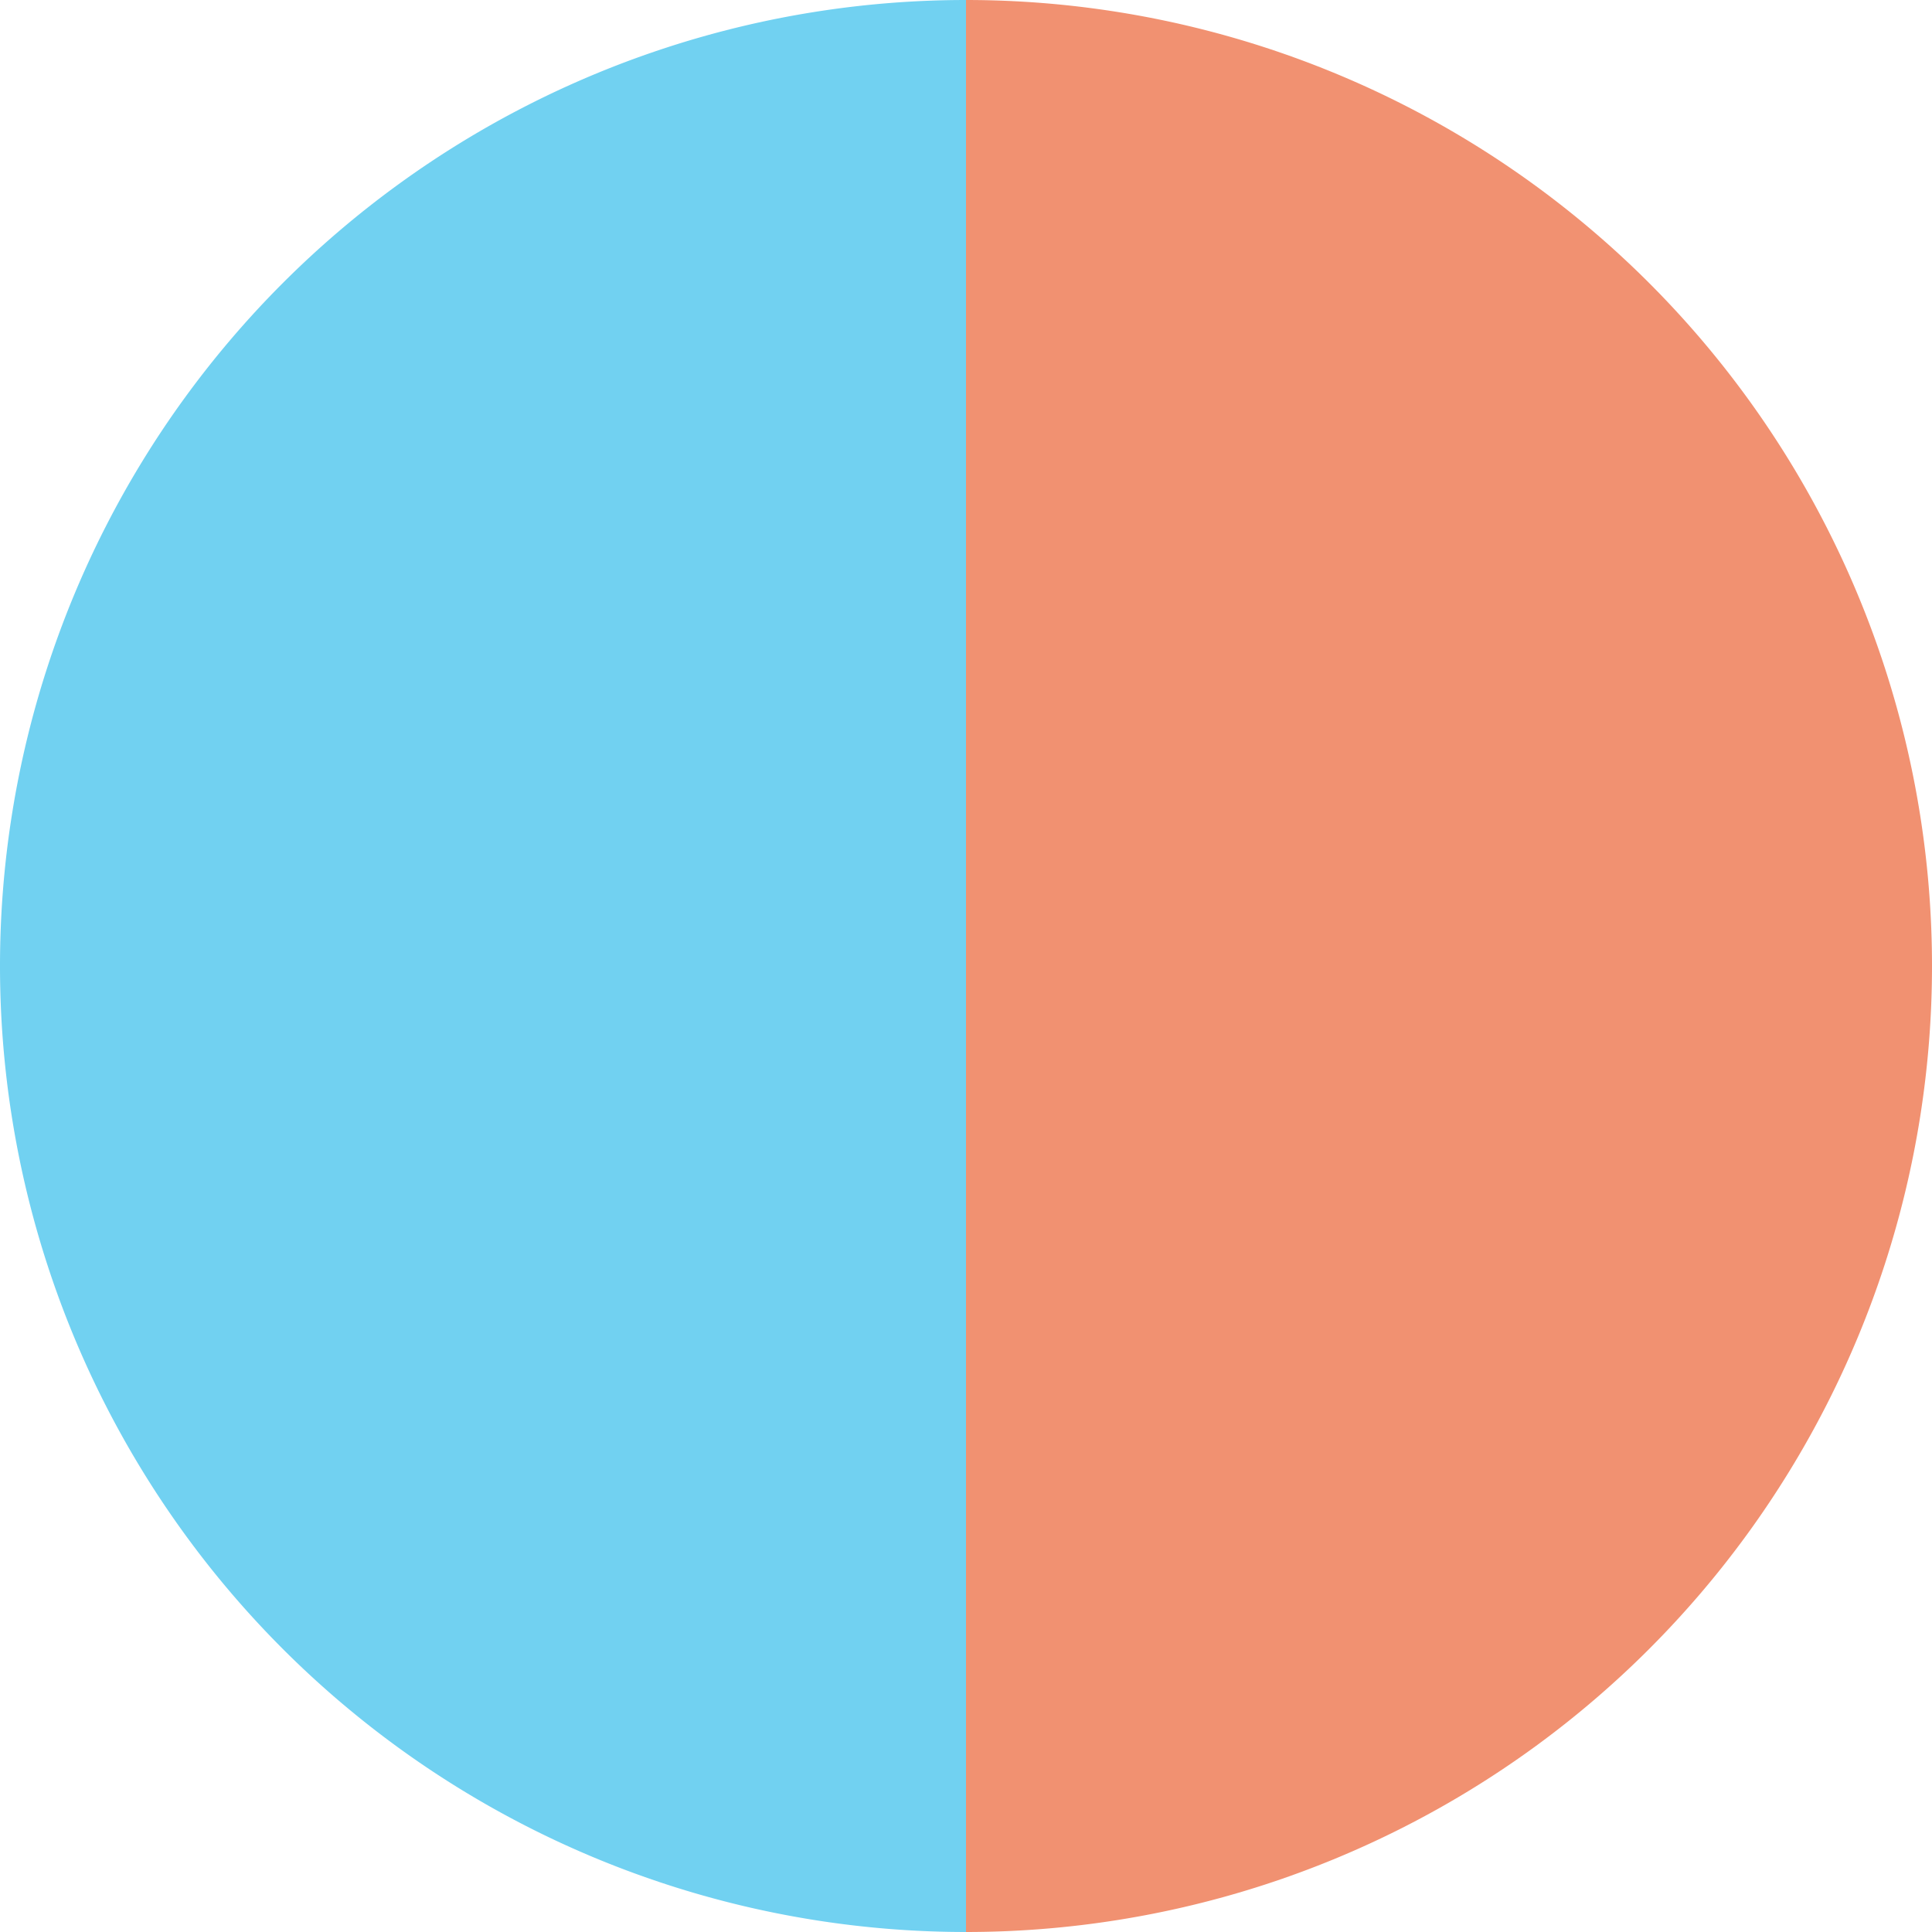
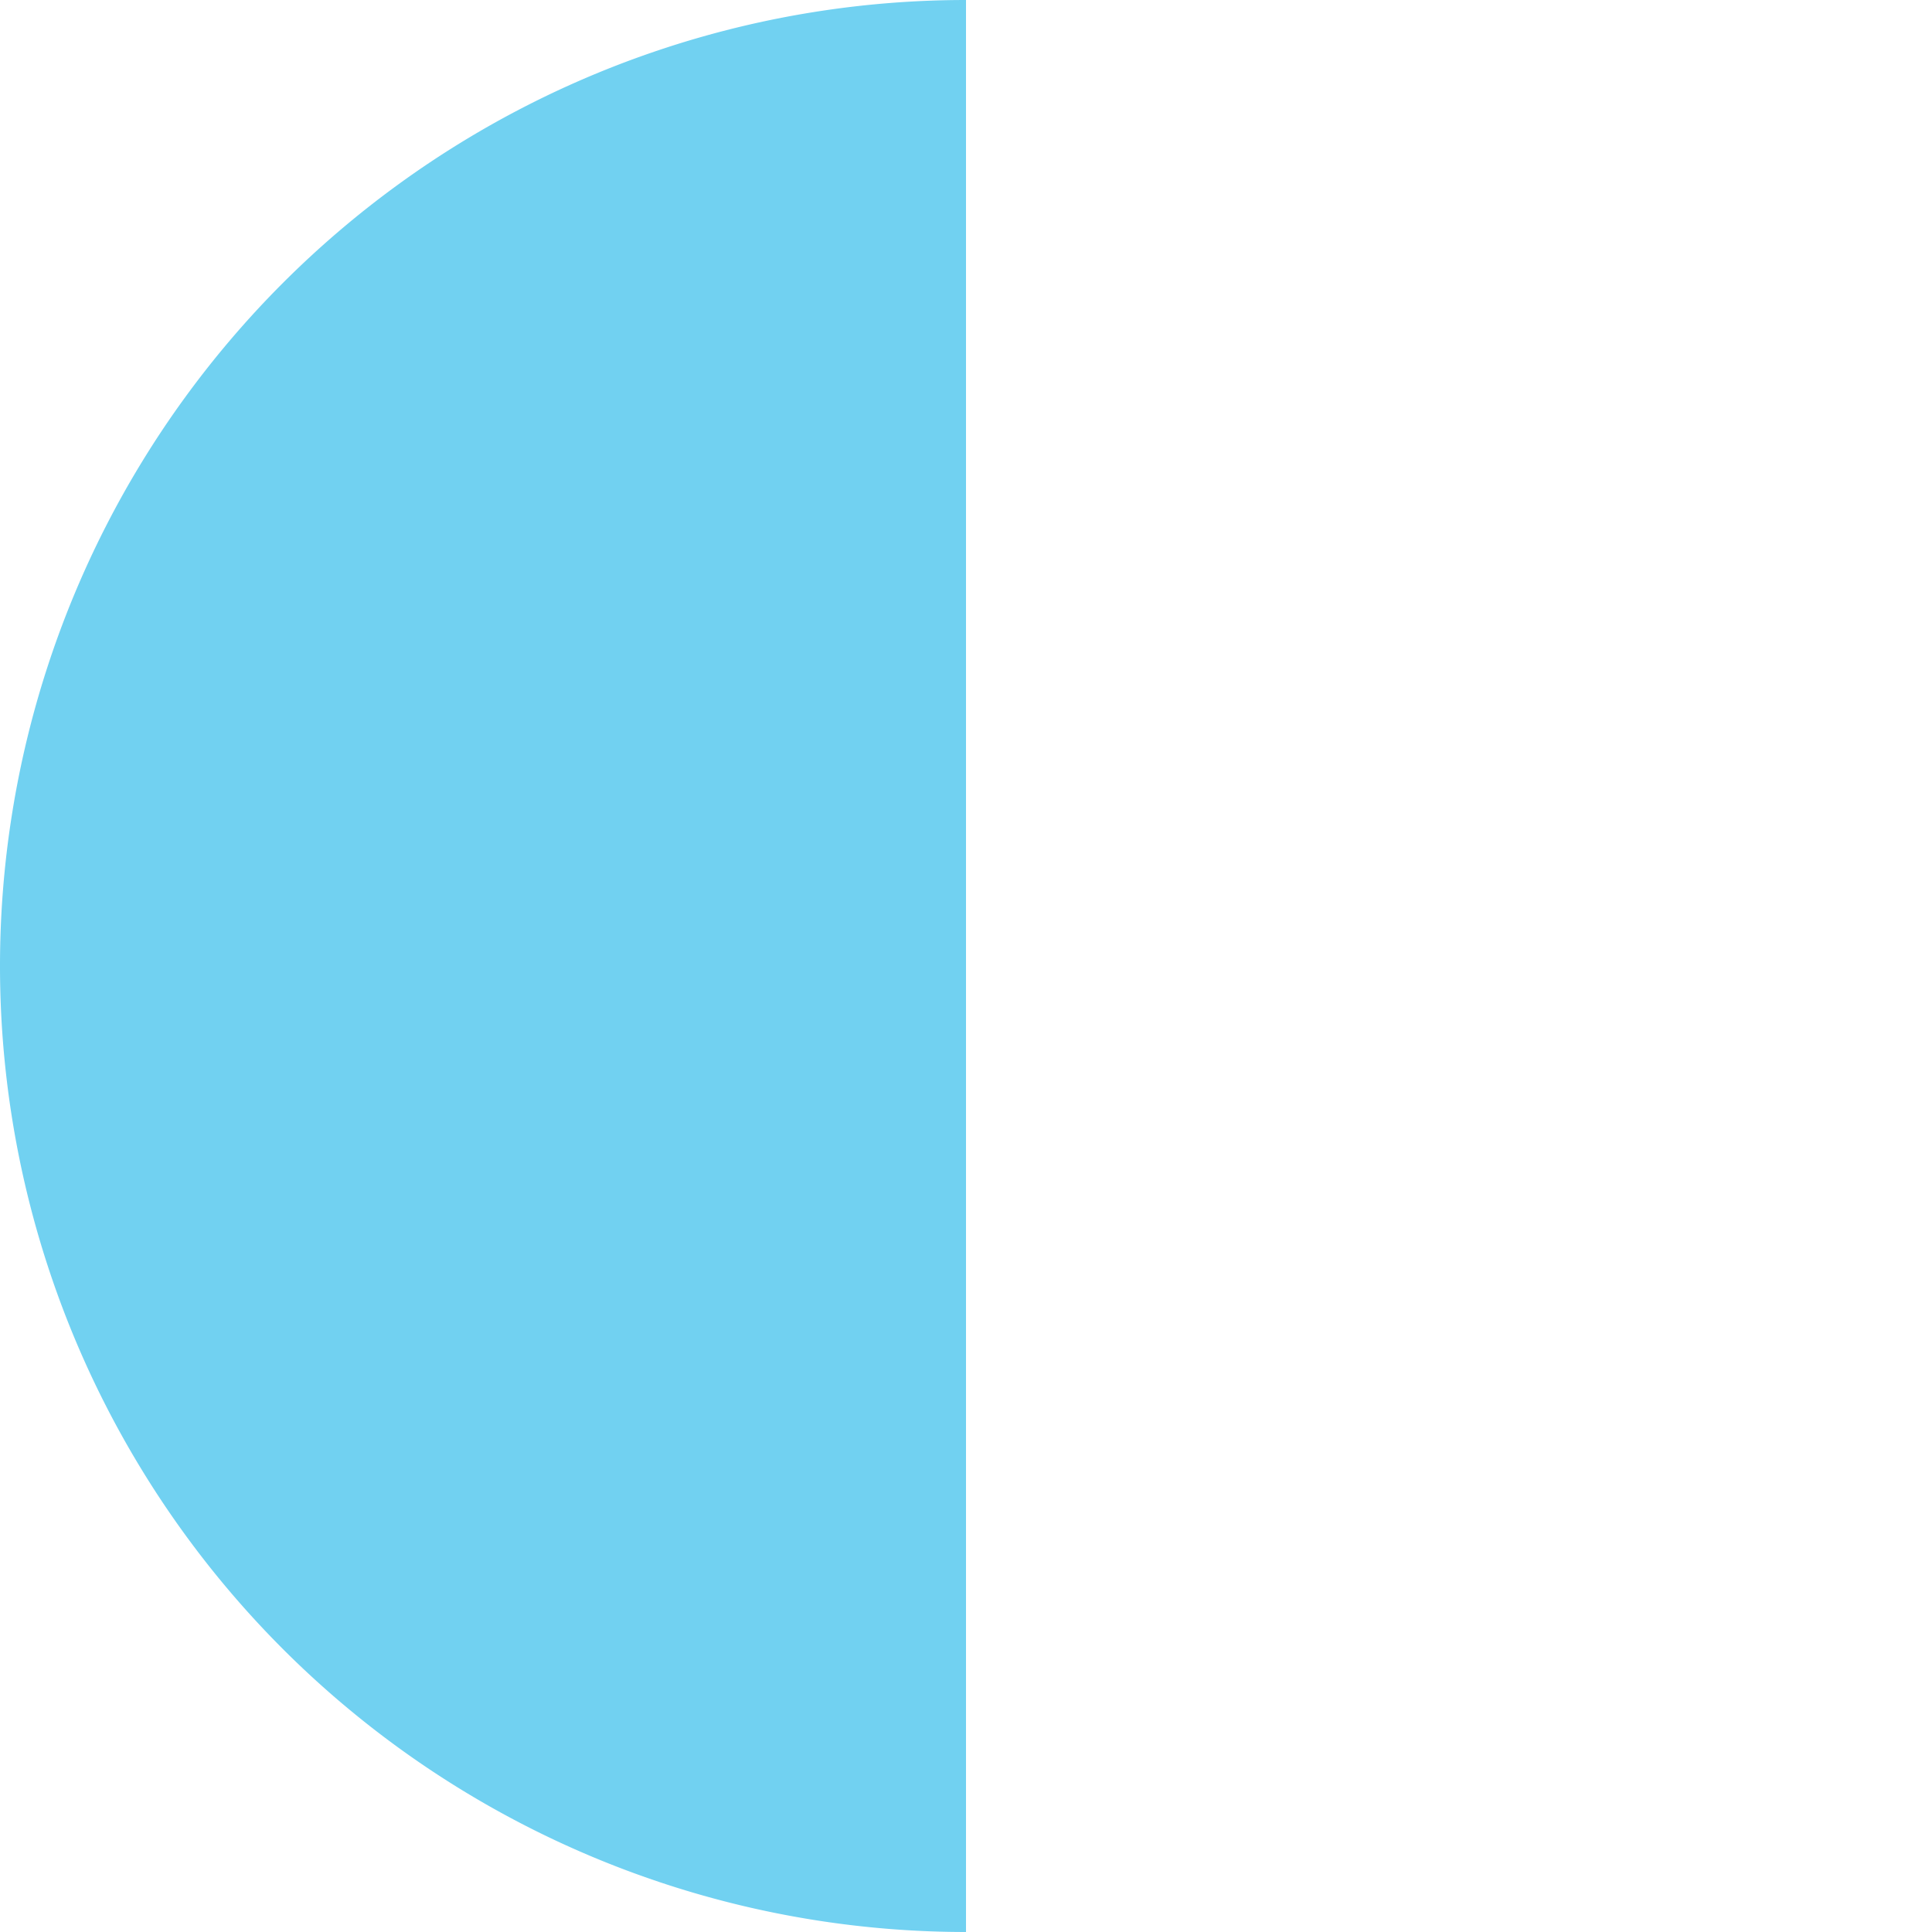
<svg xmlns="http://www.w3.org/2000/svg" width="500" height="500" viewBox="-1 -1 2 2">
-   <path d="M 0 -1               A 1,1 0 0,1 0 1             L 0,0              z" fill="#f19171" />
  <path d="M 0 1               A 1,1 0 0,1 -0 -1             L 0,0              z" fill="#71d1f1" />
</svg>